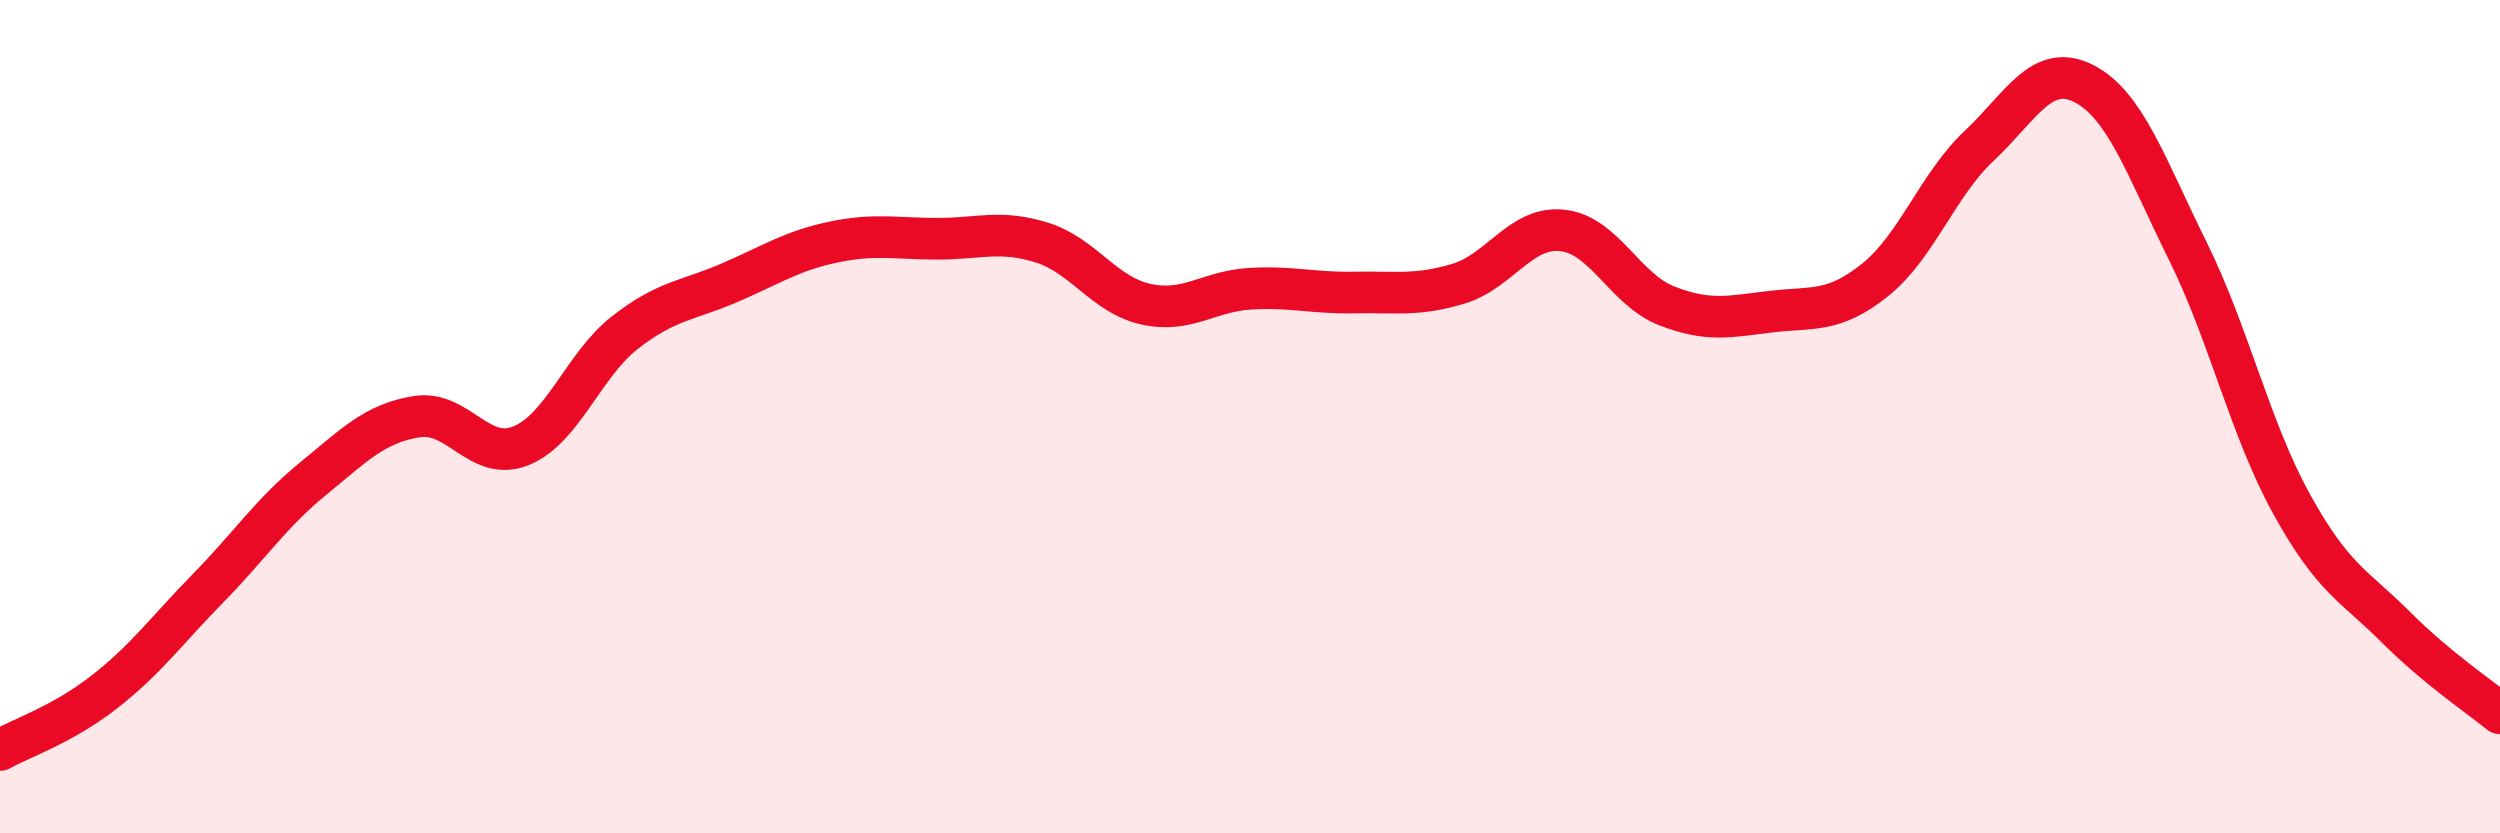
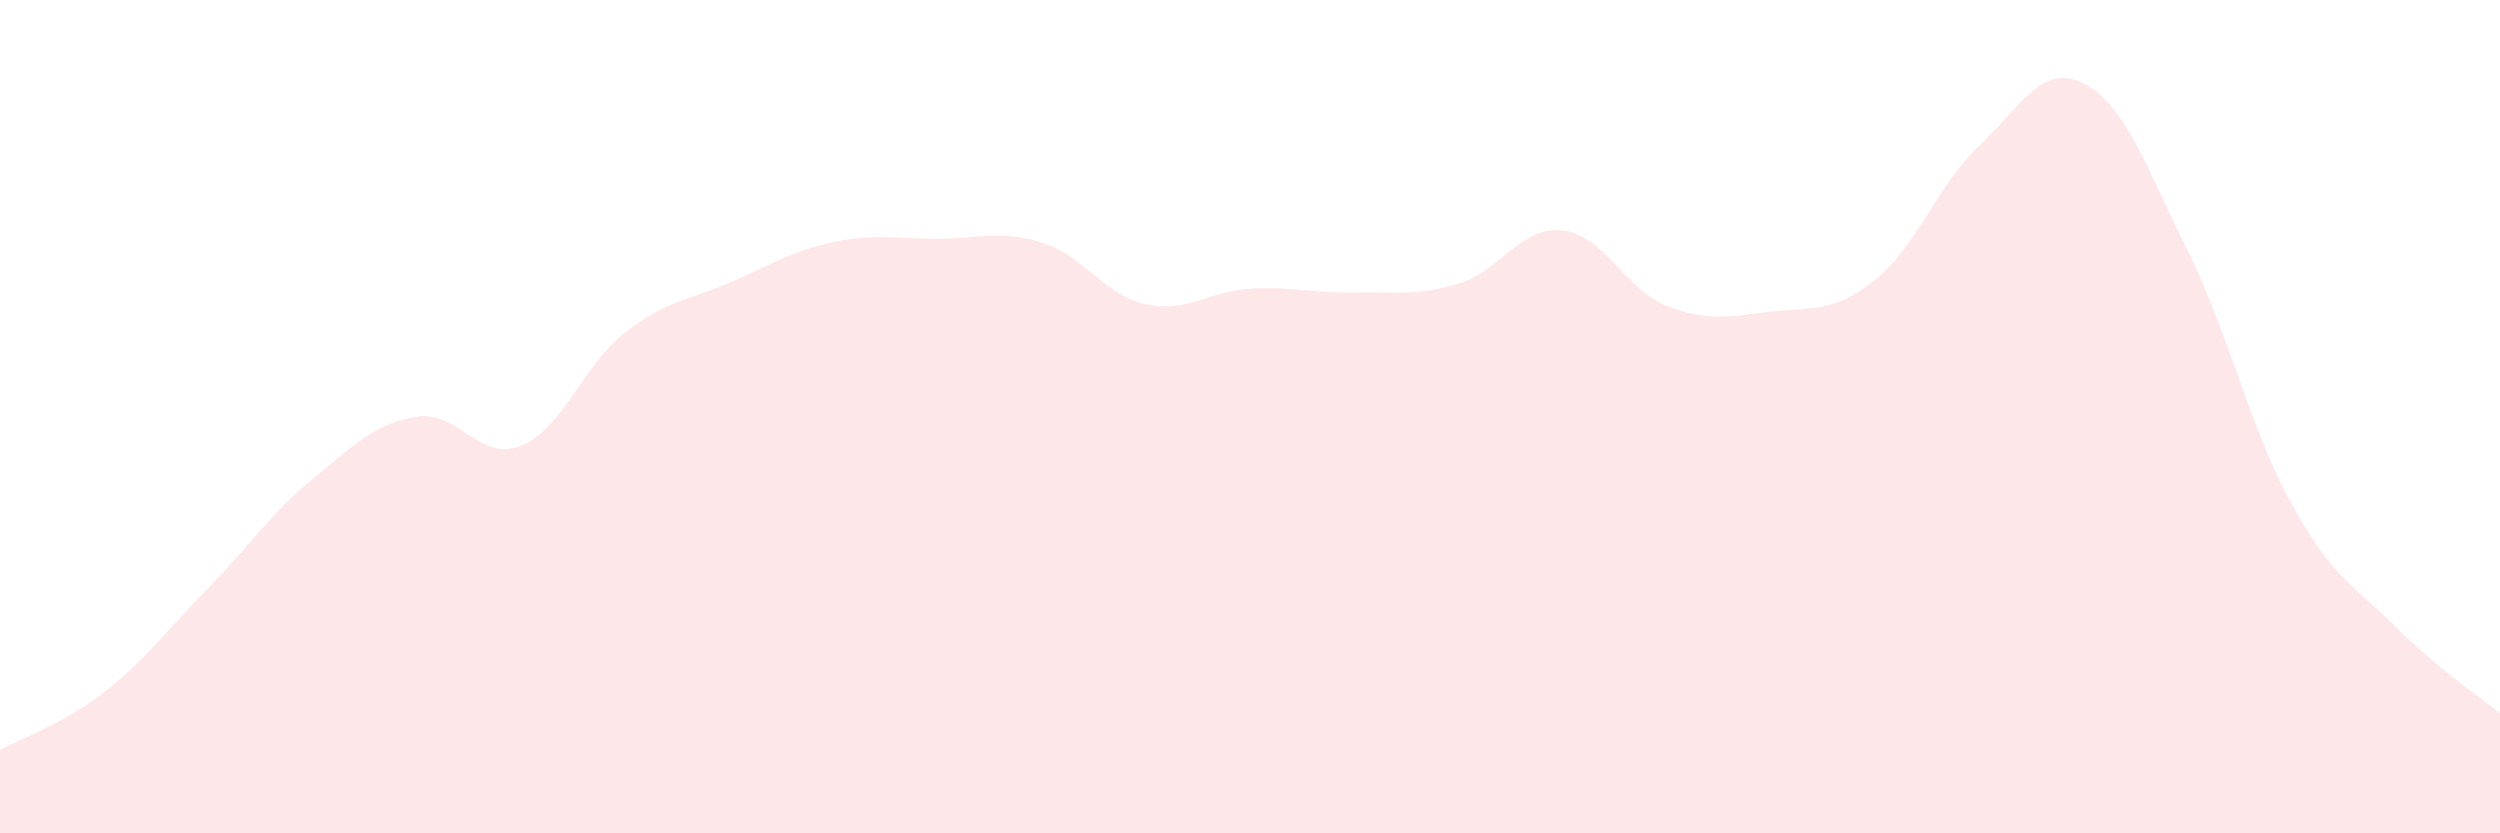
<svg xmlns="http://www.w3.org/2000/svg" width="60" height="20" viewBox="0 0 60 20">
  <path d="M 0,18 C 0.5,17.72 1.5,17.39 2.5,16.61 C 3.5,15.83 4,15.13 5,14.11 C 6,13.09 6.5,12.32 7.5,11.5 C 8.5,10.68 9,10.16 10,10 C 11,9.84 11.5,11.1 12.5,10.7 C 13.5,10.3 14,8.76 15,7.98 C 16,7.2 16.5,7.22 17.5,6.79 C 18.5,6.36 19,6.02 20,5.81 C 21,5.6 21.5,5.73 22.5,5.73 C 23.5,5.73 24,5.51 25,5.82 C 26,6.13 26.5,7.08 27.5,7.3 C 28.5,7.52 29,6.99 30,6.93 C 31,6.87 31.5,7.04 32.5,7.02 C 33.5,7 34,7.11 35,6.81 C 36,6.51 36.5,5.42 37.5,5.53 C 38.5,5.64 39,6.95 40,7.34 C 41,7.73 41.5,7.6 42.5,7.48 C 43.5,7.36 44,7.52 45,6.72 C 46,5.92 46.5,4.44 47.5,3.5 C 48.5,2.56 49,1.5 50,2 C 51,2.5 51.5,3.99 52.5,6.01 C 53.5,8.03 54,10.29 55,12.1 C 56,13.91 56.5,14.05 57.5,15.05 C 58.5,16.05 59.5,16.71 60,17.12L60 20L0 20Z" fill="#EB0A25" opacity="0.1" stroke-linecap="round" stroke-linejoin="round" />
-   <path d="M 0,18 C 0.5,17.72 1.5,17.39 2.5,16.61 C 3.5,15.83 4,15.13 5,14.11 C 6,13.09 6.5,12.32 7.5,11.5 C 8.5,10.68 9,10.16 10,10 C 11,9.84 11.5,11.1 12.5,10.7 C 13.5,10.3 14,8.76 15,7.98 C 16,7.2 16.5,7.22 17.5,6.79 C 18.5,6.36 19,6.02 20,5.81 C 21,5.6 21.5,5.73 22.5,5.73 C 23.5,5.73 24,5.51 25,5.82 C 26,6.13 26.5,7.08 27.5,7.3 C 28.5,7.52 29,6.99 30,6.93 C 31,6.87 31.5,7.04 32.5,7.02 C 33.5,7 34,7.11 35,6.81 C 36,6.51 36.5,5.42 37.5,5.53 C 38.5,5.64 39,6.95 40,7.34 C 41,7.73 41.5,7.6 42.5,7.48 C 43.5,7.36 44,7.52 45,6.72 C 46,5.92 46.5,4.44 47.5,3.5 C 48.5,2.56 49,1.5 50,2 C 51,2.5 51.5,3.99 52.5,6.01 C 53.5,8.03 54,10.29 55,12.1 C 56,13.91 56.5,14.05 57.5,15.05 C 58.5,16.05 59.5,16.71 60,17.12" stroke="#EB0A25" stroke-width="1" fill="none" stroke-linecap="round" stroke-linejoin="round" />
</svg>